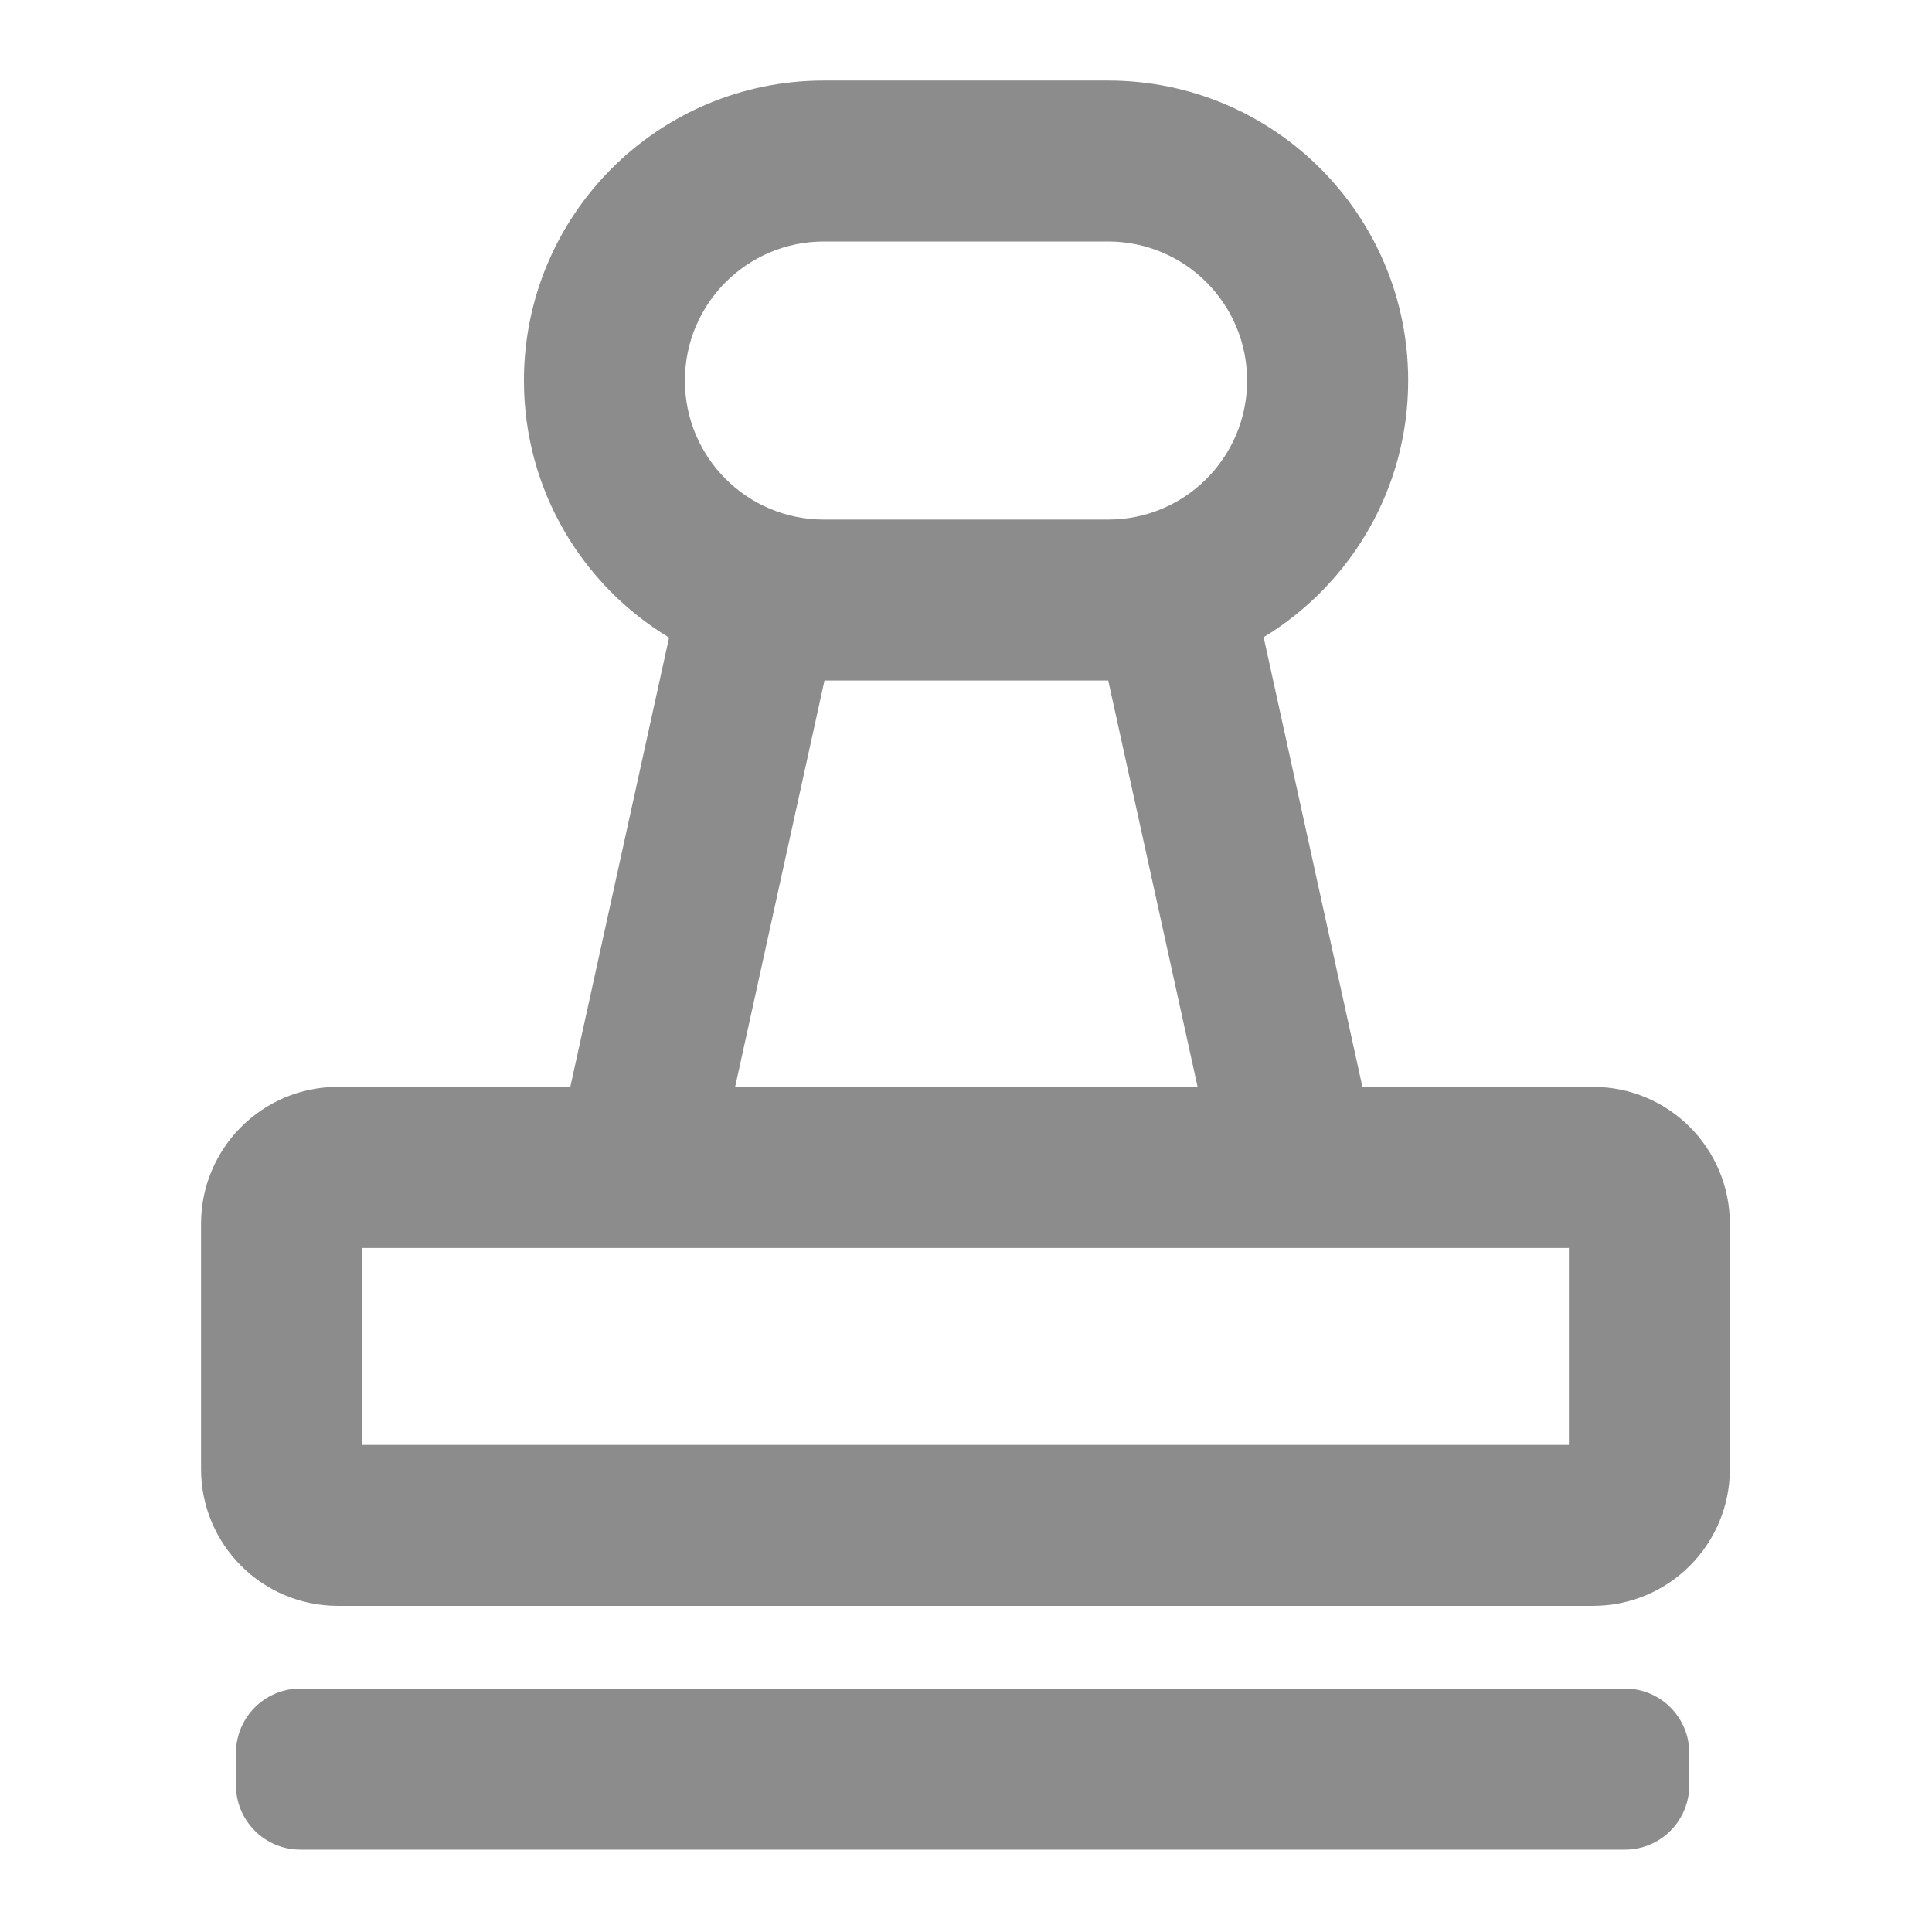
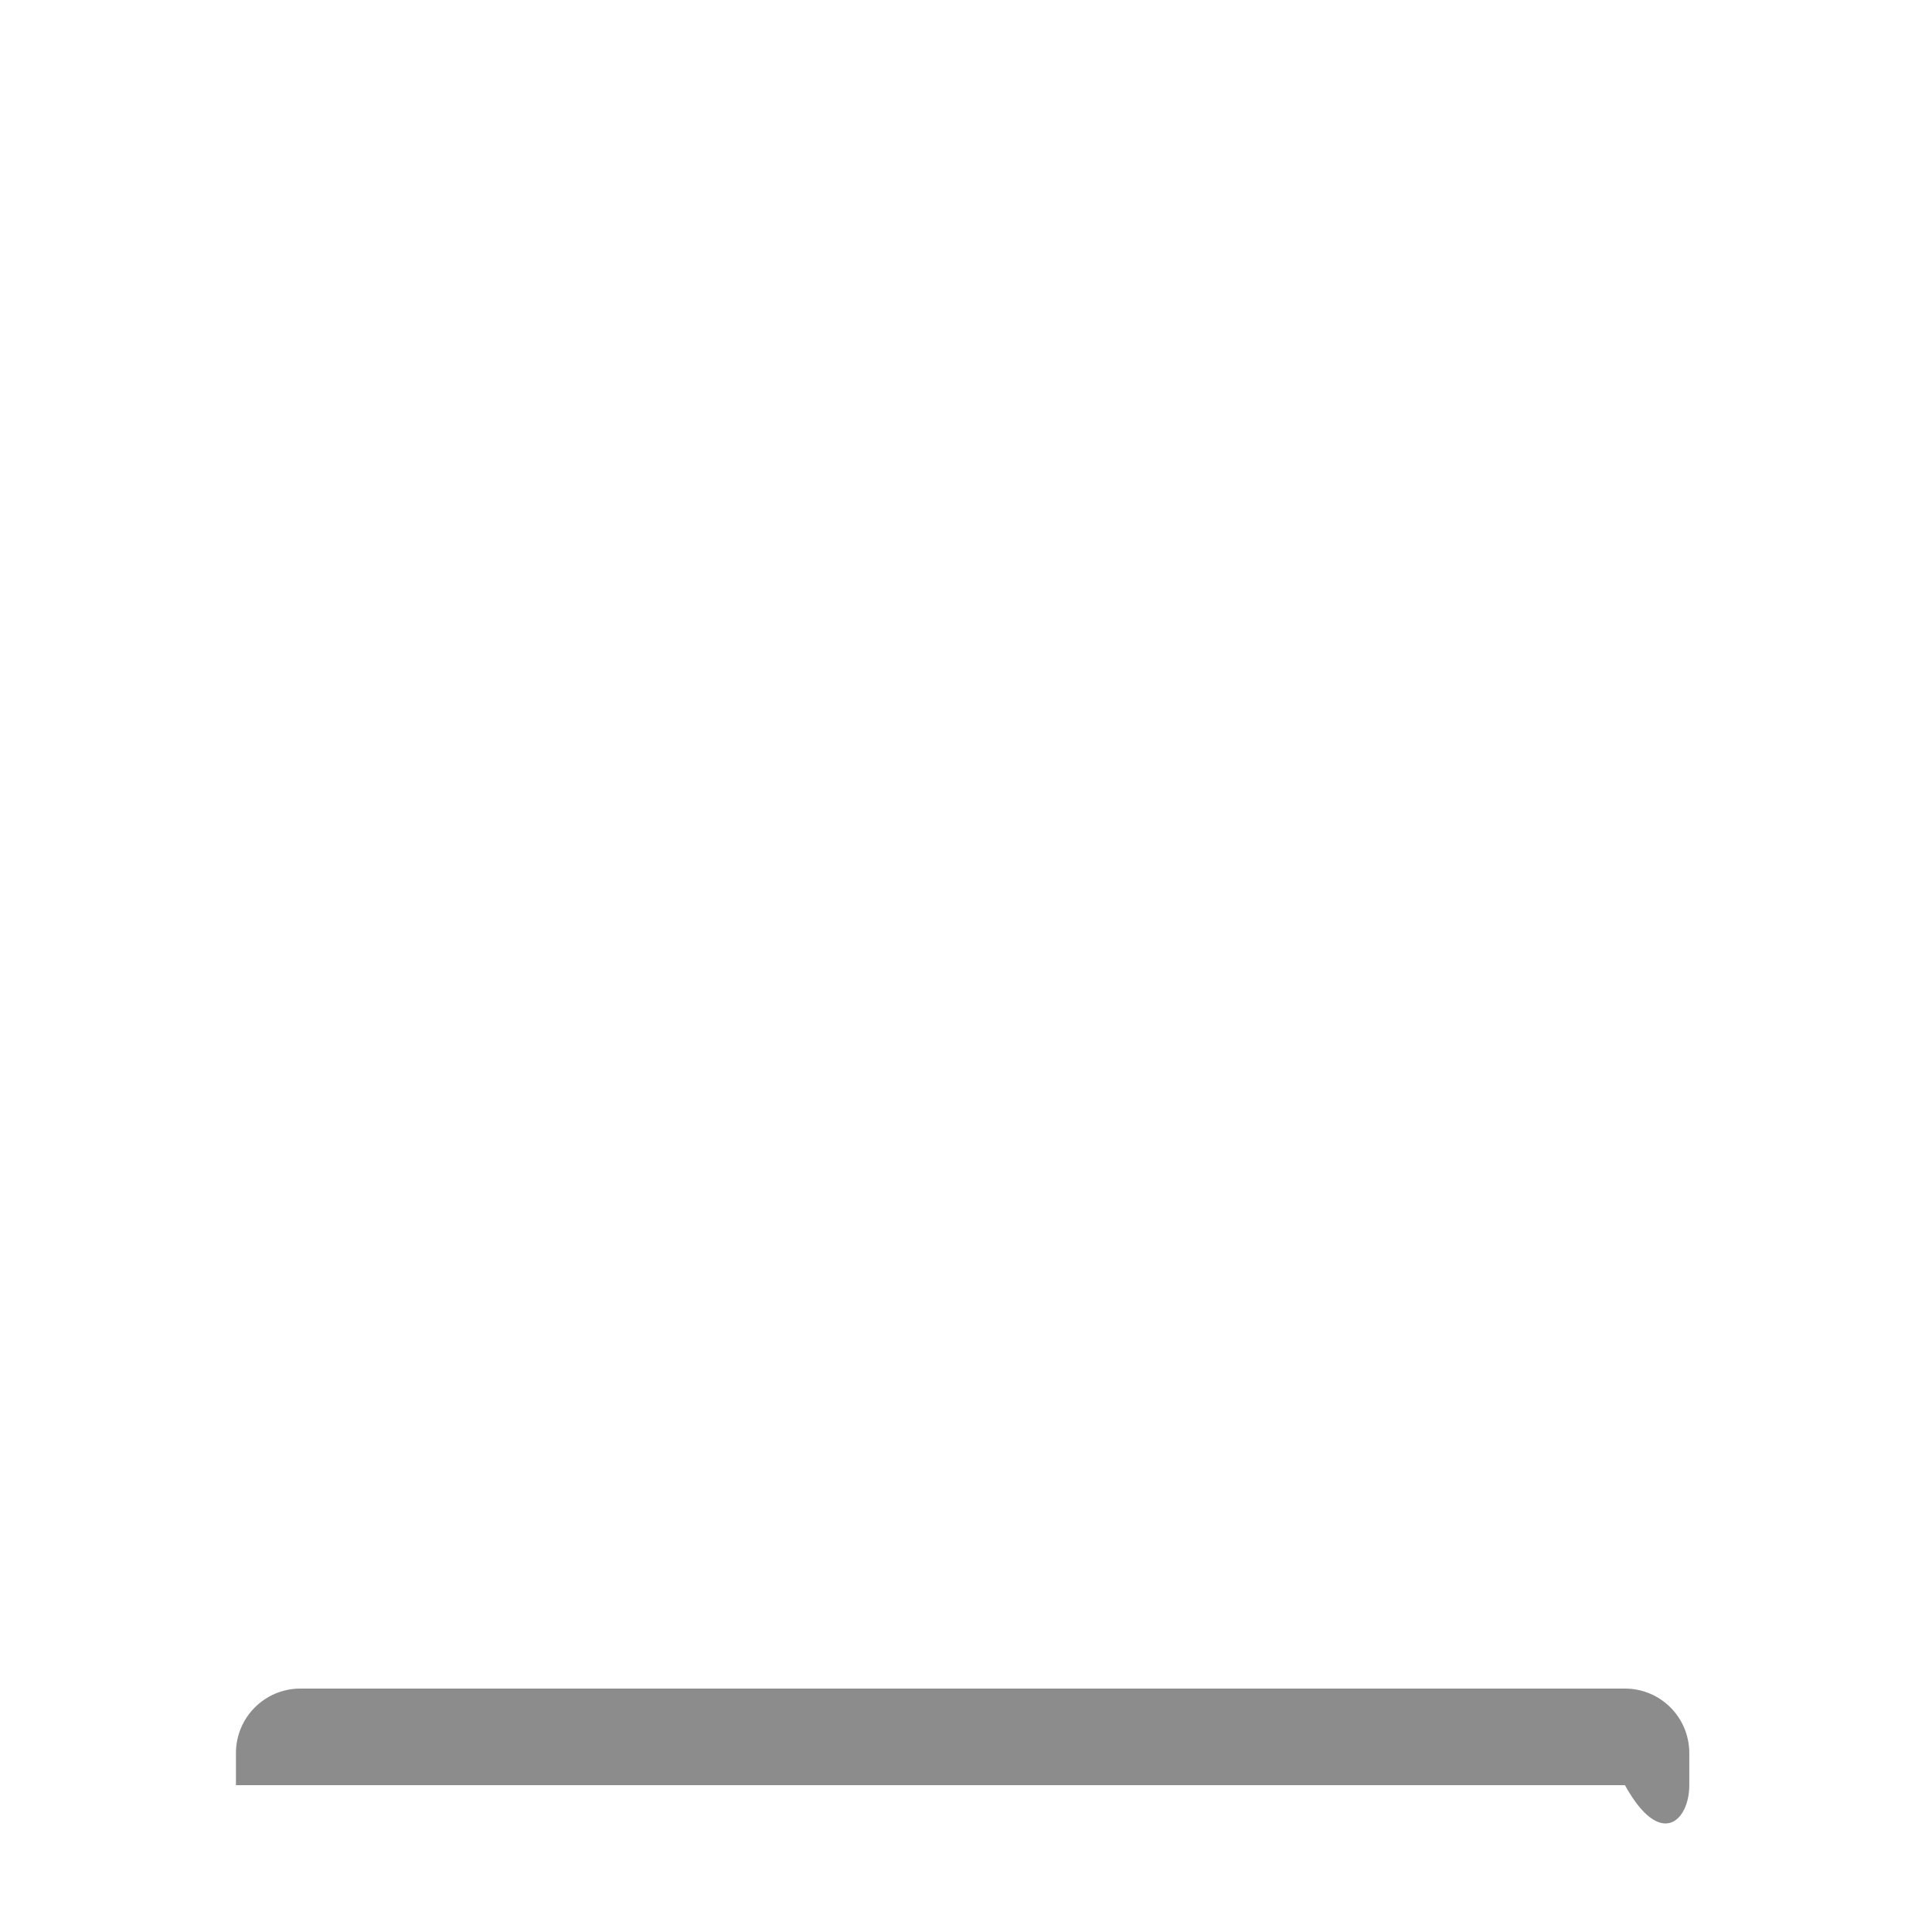
<svg xmlns="http://www.w3.org/2000/svg" width="16" height="16" viewBox="0 0 16 16" fill="none">
-   <path fill-rule="evenodd" clip-rule="evenodd" d="M6.823 0.667C5.451 0.667 4.339 1.779 4.339 3.152C4.339 4.055 4.82 4.845 5.541 5.28L4.723 9.001H2.798C2.172 9.001 1.665 9.509 1.665 10.135V12.166C1.665 12.792 2.172 13.299 2.798 13.299H13.193C13.819 13.299 14.326 12.792 14.326 12.166V10.135C14.326 9.509 13.819 9.001 13.193 9.001H11.283L10.465 5.277C11.182 4.841 11.662 4.052 11.662 3.152C11.662 1.779 10.549 0.667 9.177 0.667H6.823ZM9.177 2H6.823C6.187 2 5.672 2.516 5.672 3.152C5.672 3.788 6.187 4.303 6.823 4.303H9.177C9.813 4.303 10.328 3.788 10.328 3.152C10.328 2.516 9.813 2 9.177 2ZM6.088 9.001H9.918L9.178 5.636L6.828 5.636L6.088 9.001ZM2.998 10.335V11.966H12.993V10.335H2.998Z" fill="#8C8C8C" />
-   <path d="M2.487 13.984C2.193 13.984 1.954 14.223 1.954 14.518V14.784C1.954 15.079 2.193 15.318 2.487 15.318H13.457C13.752 15.318 13.99 15.079 13.99 14.784V14.518C13.99 14.223 13.752 13.984 13.457 13.984H2.487Z" fill="#8C8C8C" />
+   <path d="M2.487 13.984C2.193 13.984 1.954 14.223 1.954 14.518V14.784H13.457C13.752 15.318 13.99 15.079 13.99 14.784V14.518C13.99 14.223 13.752 13.984 13.457 13.984H2.487Z" fill="#8C8C8C" />
</svg>